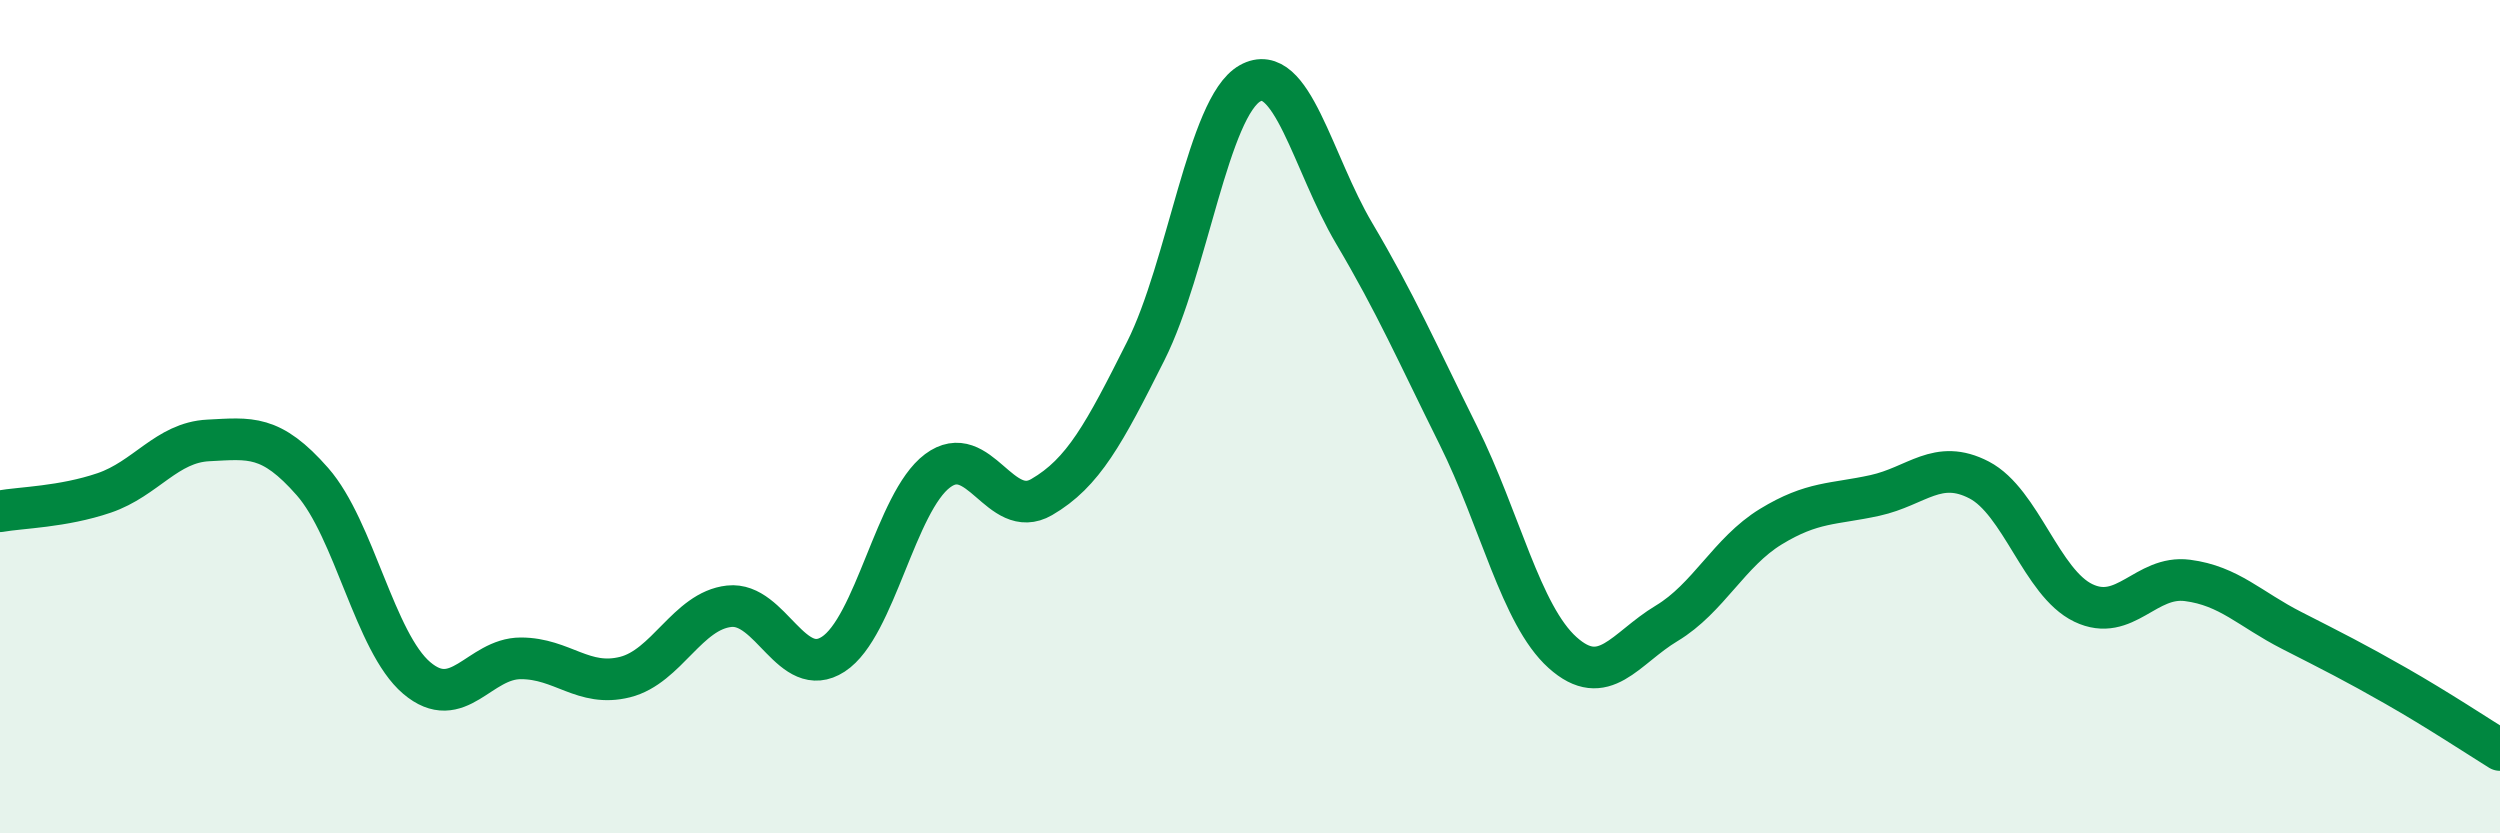
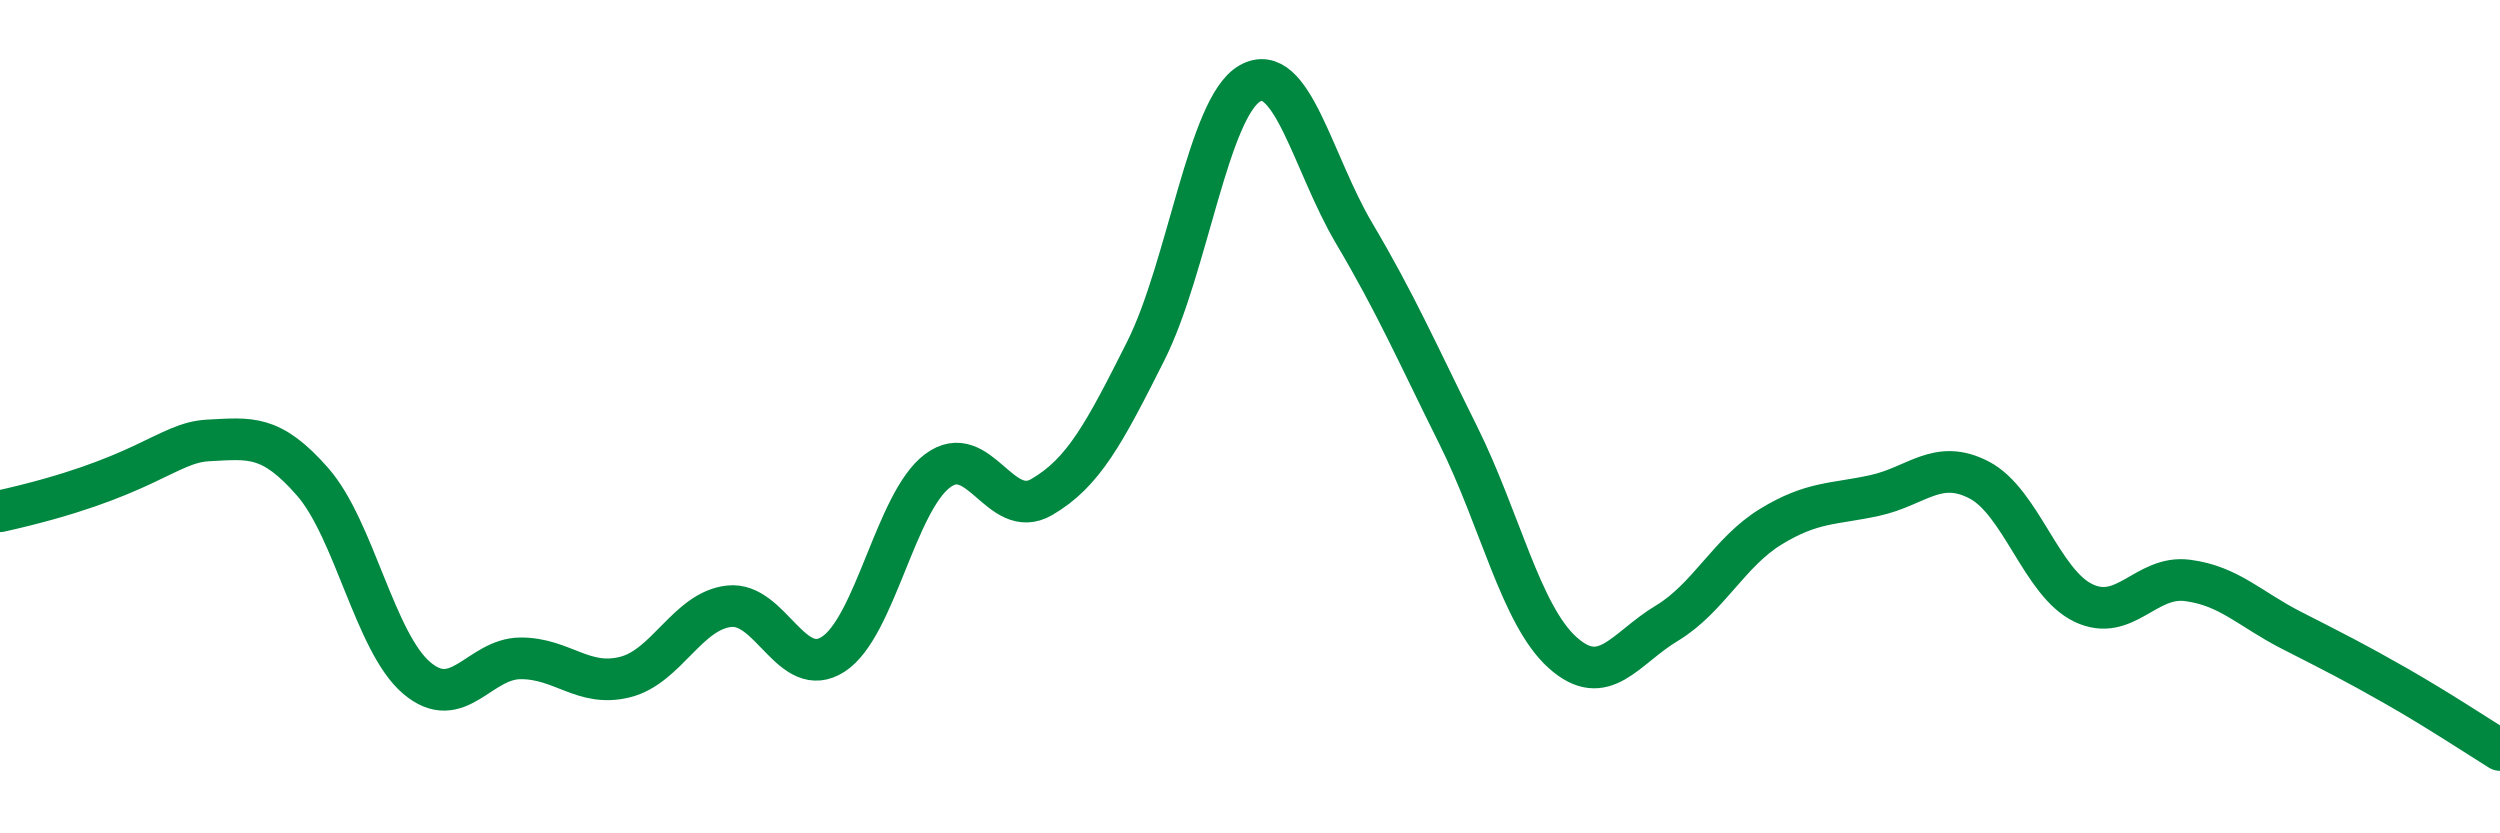
<svg xmlns="http://www.w3.org/2000/svg" width="60" height="20" viewBox="0 0 60 20">
-   <path d="M 0,12.27 C 0.5,12.18 1.5,12.17 2.5,11.83 C 3.5,11.49 4,10.62 5,10.57 C 6,10.52 6.5,10.42 7.5,11.56 C 8.5,12.7 9,15.42 10,16.27 C 11,17.12 11.5,15.8 12.5,15.8 C 13.5,15.8 14,16.5 15,16.25 C 16,16 16.5,14.66 17.5,14.55 C 18.5,14.44 19,16.35 20,15.7 C 21,15.05 21.5,12.05 22.5,11.3 C 23.5,10.55 24,12.51 25,11.93 C 26,11.35 26.5,10.41 27.5,8.42 C 28.5,6.43 29,2.56 30,2 C 31,1.44 31.5,3.91 32.5,5.6 C 33.5,7.29 34,8.44 35,10.45 C 36,12.46 36.5,14.76 37.5,15.66 C 38.5,16.56 39,15.56 40,14.96 C 41,14.36 41.5,13.25 42.5,12.64 C 43.5,12.03 44,12.11 45,11.89 C 46,11.67 46.5,11 47.5,11.52 C 48.5,12.04 49,13.99 50,14.47 C 51,14.95 51.5,13.8 52.5,13.93 C 53.5,14.06 54,14.62 55,15.13 C 56,15.64 56.5,15.89 57.5,16.46 C 58.5,17.03 59.5,17.69 60,18L60 20L0 20Z" fill="#008740" opacity="0.1" stroke-linecap="round" stroke-linejoin="round" />
-   <path d="M 0,12.27 C 0.5,12.18 1.5,12.17 2.5,11.83 C 3.5,11.49 4,10.62 5,10.57 C 6,10.52 6.5,10.42 7.5,11.56 C 8.5,12.7 9,15.42 10,16.27 C 11,17.12 11.5,15.8 12.5,15.8 C 13.5,15.8 14,16.5 15,16.25 C 16,16 16.5,14.66 17.5,14.55 C 18.5,14.44 19,16.35 20,15.7 C 21,15.05 21.5,12.05 22.5,11.3 C 23.5,10.55 24,12.51 25,11.93 C 26,11.35 26.5,10.41 27.5,8.42 C 28.5,6.43 29,2.56 30,2 C 31,1.44 31.5,3.91 32.5,5.6 C 33.5,7.29 34,8.44 35,10.45 C 36,12.46 36.5,14.76 37.5,15.66 C 38.5,16.56 39,15.56 40,14.96 C 41,14.36 41.5,13.25 42.5,12.64 C 43.5,12.03 44,12.11 45,11.89 C 46,11.67 46.5,11 47.5,11.52 C 48.5,12.04 49,13.99 50,14.47 C 51,14.95 51.5,13.8 52.5,13.93 C 53.5,14.06 54,14.62 55,15.13 C 56,15.64 56.5,15.89 57.5,16.46 C 58.5,17.03 59.5,17.69 60,18" stroke="#008740" stroke-width="1" fill="none" stroke-linecap="round" stroke-linejoin="round" />
+   <path d="M 0,12.27 C 3.5,11.49 4,10.62 5,10.57 C 6,10.52 6.5,10.42 7.5,11.56 C 8.5,12.7 9,15.42 10,16.27 C 11,17.12 11.5,15.8 12.5,15.8 C 13.5,15.8 14,16.5 15,16.25 C 16,16 16.5,14.66 17.5,14.55 C 18.5,14.44 19,16.35 20,15.7 C 21,15.05 21.5,12.05 22.5,11.3 C 23.5,10.55 24,12.51 25,11.93 C 26,11.35 26.5,10.41 27.5,8.42 C 28.5,6.43 29,2.56 30,2 C 31,1.44 31.5,3.91 32.5,5.6 C 33.5,7.29 34,8.44 35,10.45 C 36,12.46 36.5,14.76 37.5,15.66 C 38.5,16.56 39,15.56 40,14.96 C 41,14.36 41.5,13.25 42.5,12.64 C 43.5,12.03 44,12.11 45,11.89 C 46,11.67 46.5,11 47.5,11.52 C 48.5,12.04 49,13.99 50,14.47 C 51,14.95 51.5,13.8 52.5,13.93 C 53.5,14.06 54,14.62 55,15.13 C 56,15.64 56.5,15.89 57.5,16.46 C 58.5,17.03 59.5,17.69 60,18" stroke="#008740" stroke-width="1" fill="none" stroke-linecap="round" stroke-linejoin="round" />
</svg>